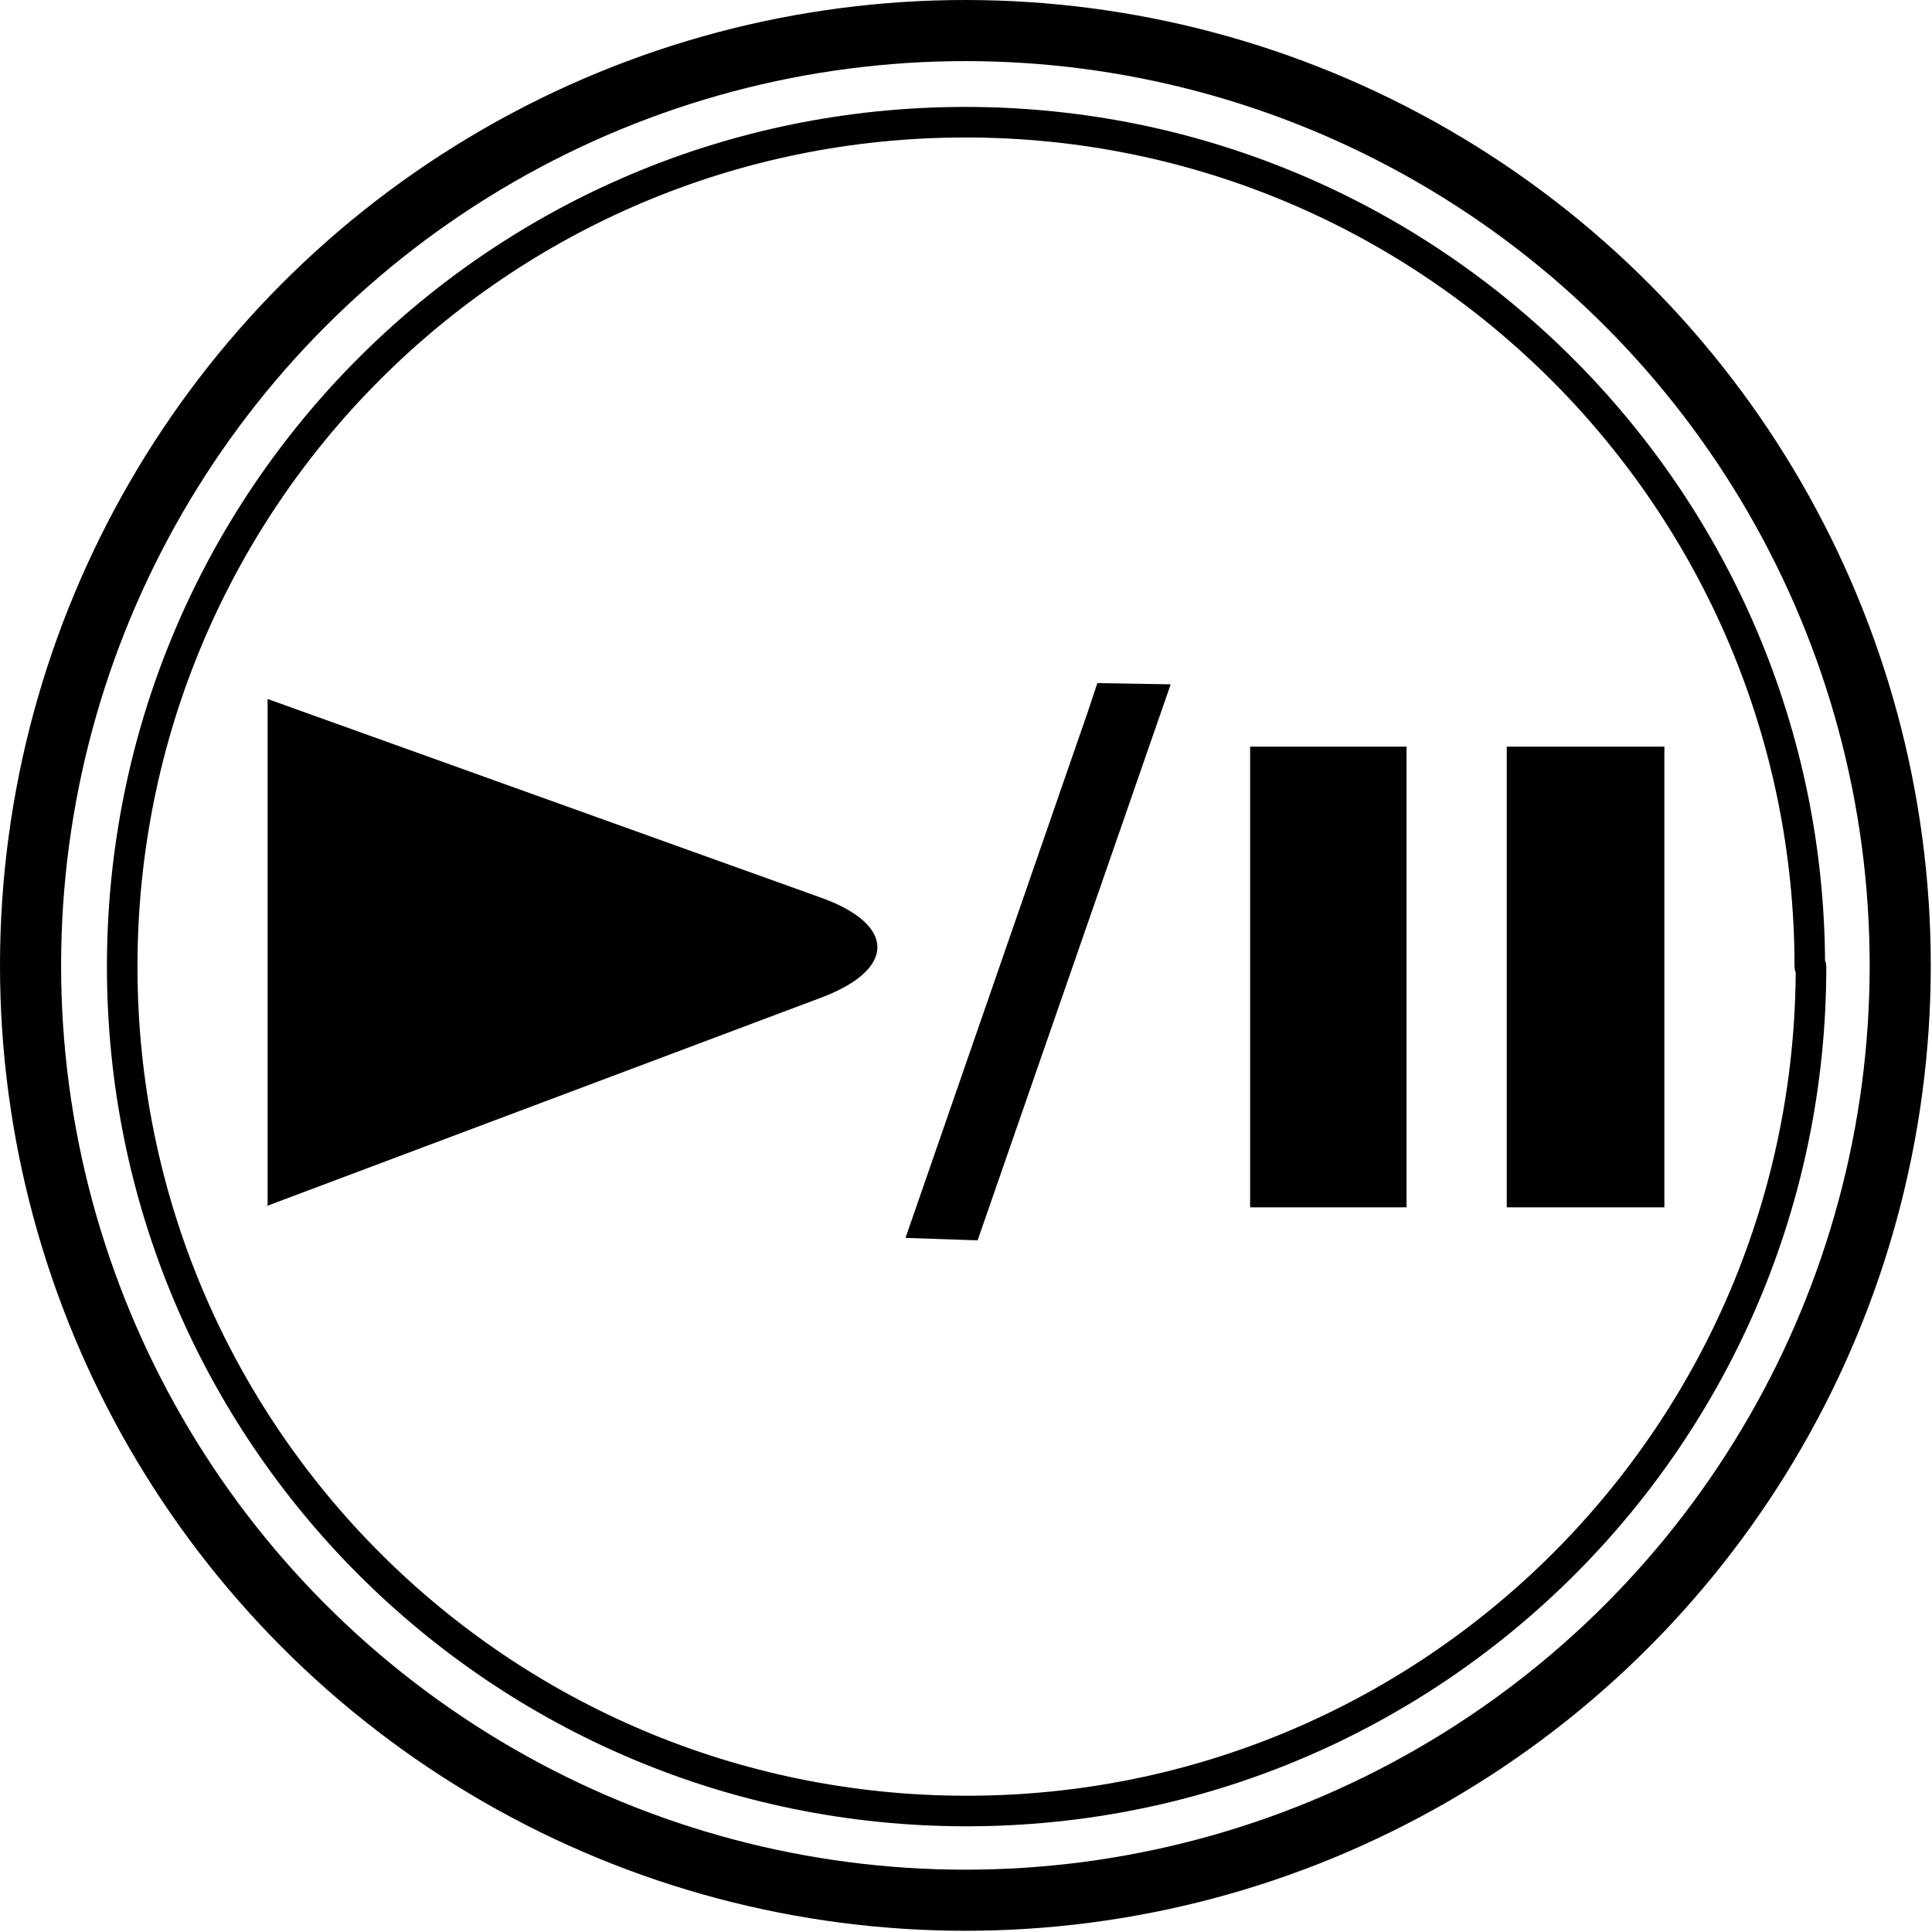
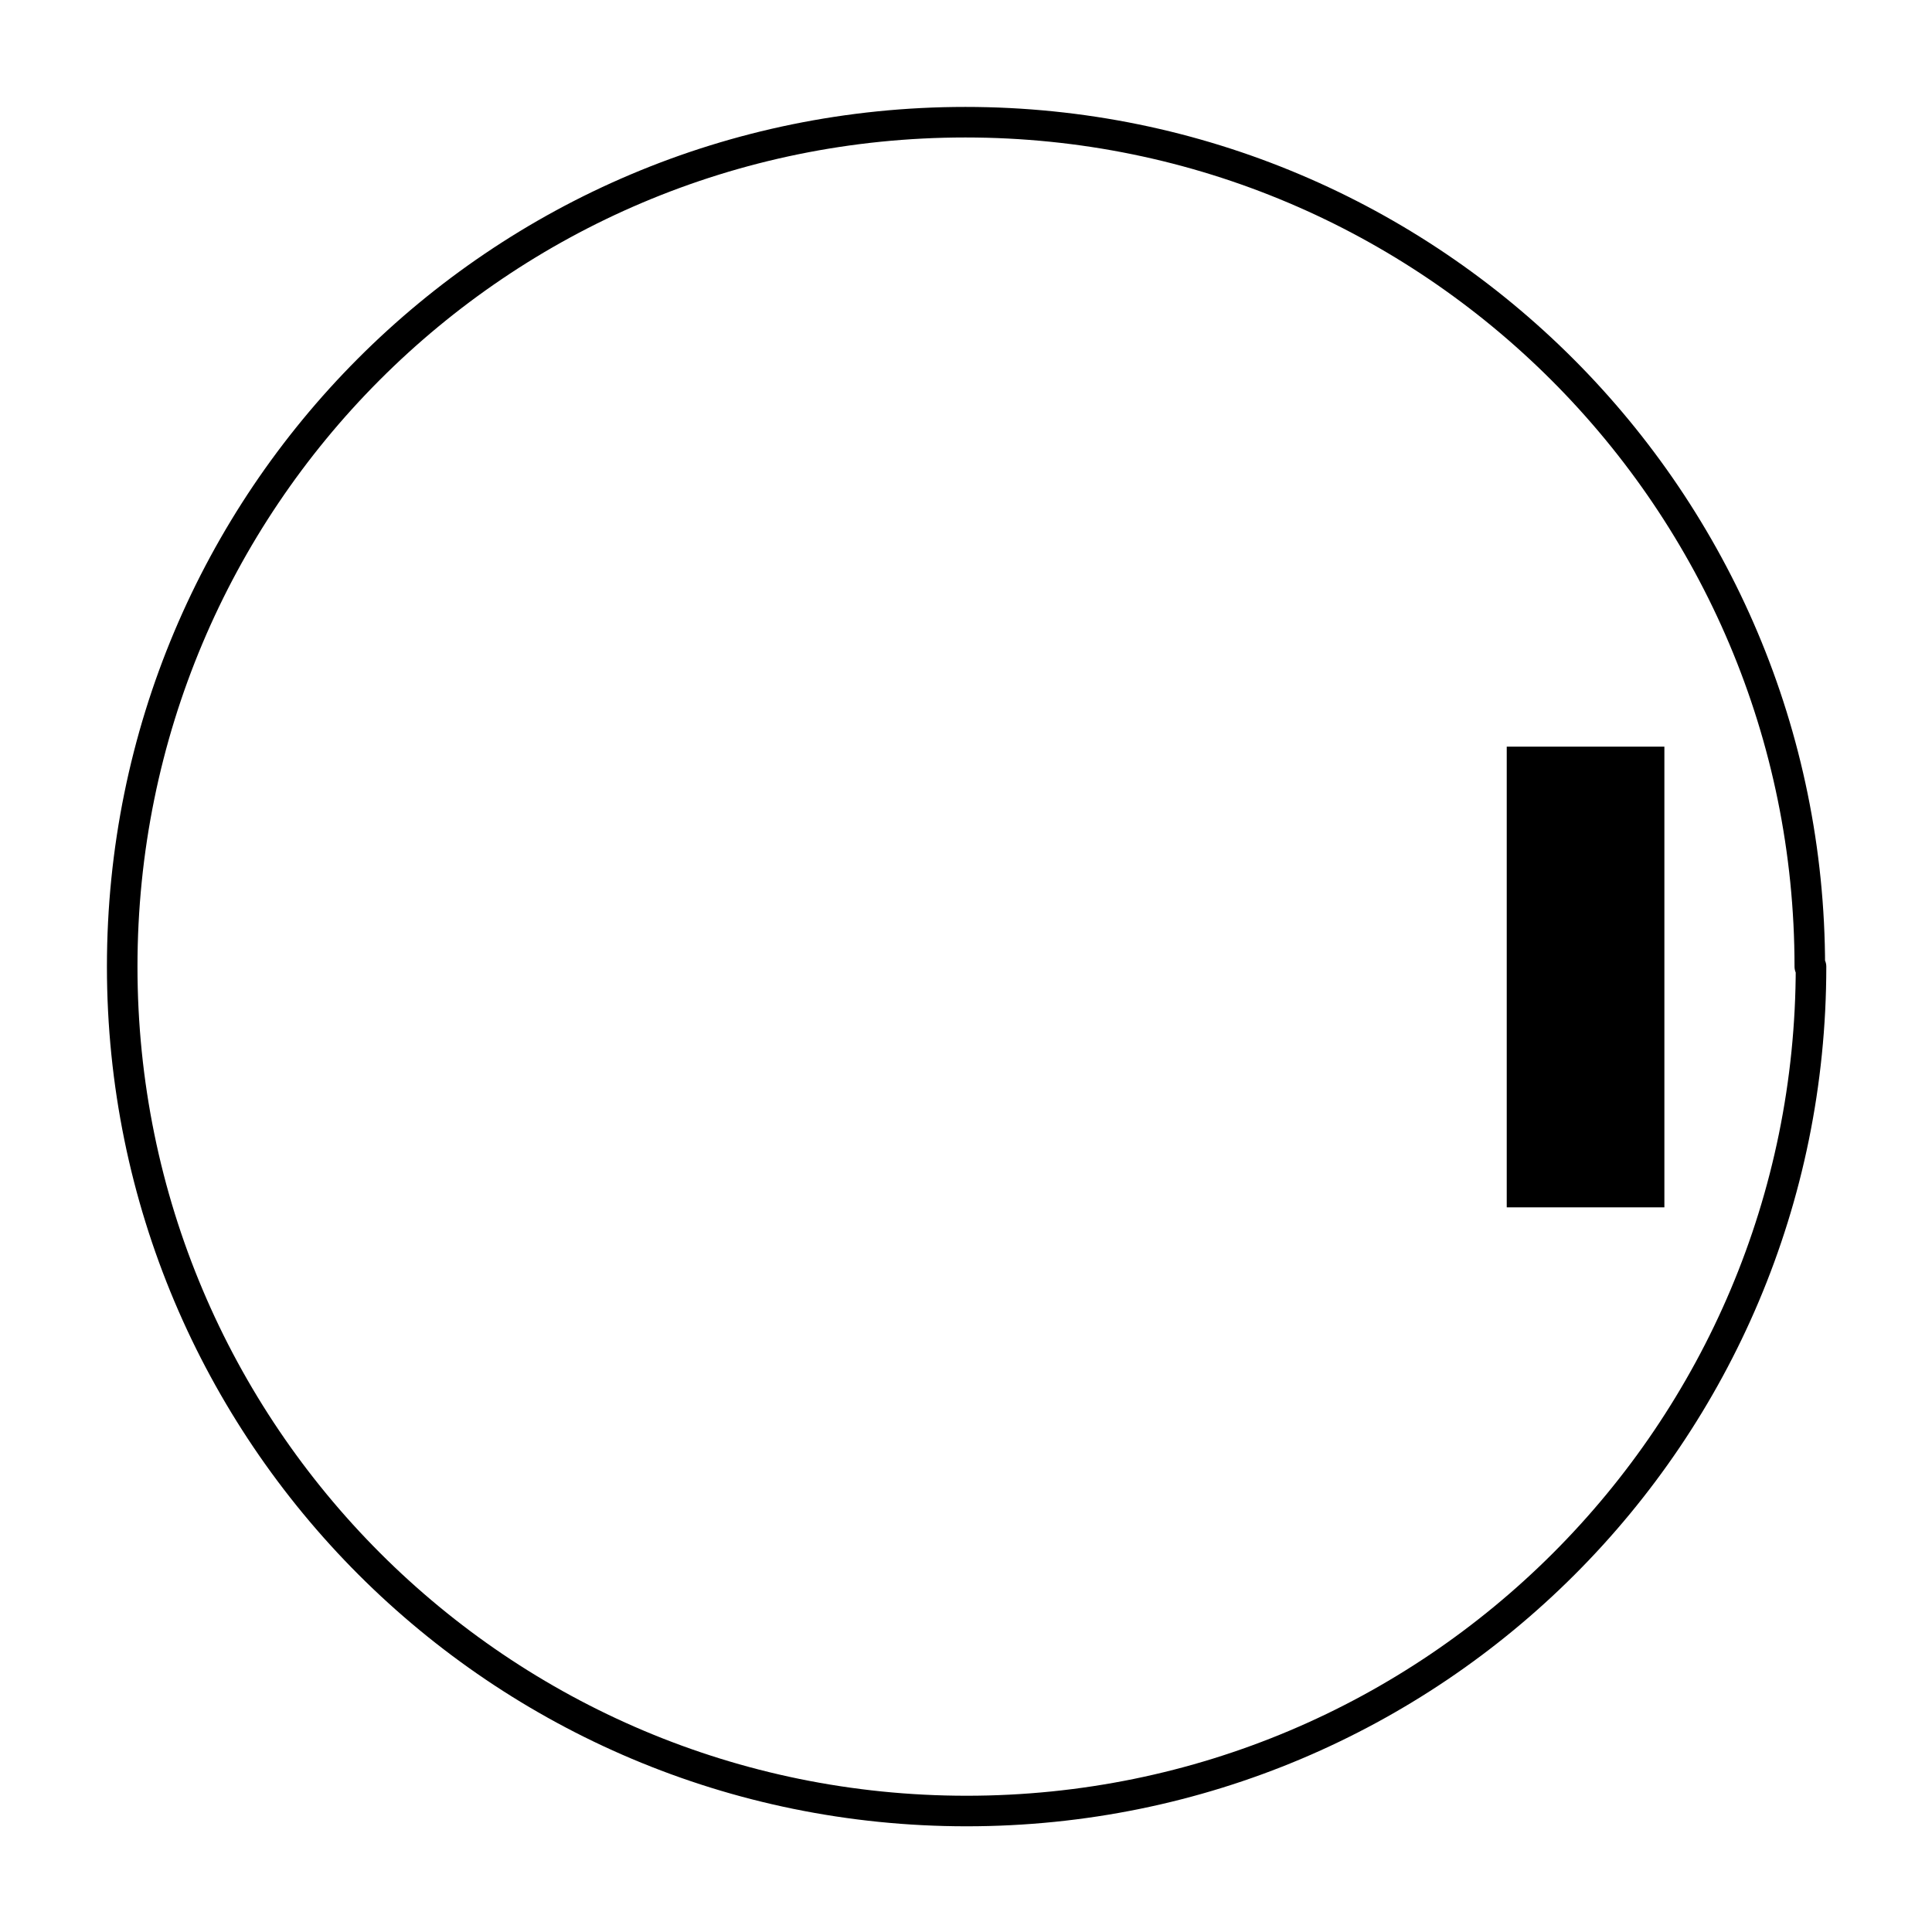
<svg xmlns="http://www.w3.org/2000/svg" id="_レイヤー_1" data-name="レイヤー 1" width="15.81" height="15.81" version="1.1" viewBox="0 0 15.81 15.81">
  <defs>
    <style>
      .cls-1 {
        fill: #000;
        stroke-width: 0px;
      }

      .cls-2 {
        stroke-width: .5px;
      }

      .cls-2, .cls-3 {
        fill: none;
        stroke: #000;
        stroke-linecap: round;
        stroke-linejoin: round;
      }

      .cls-3 {
        stroke-width: .25px;
      }
    </style>
  </defs>
  <g>
-     <circle class="cls-2" cx="7.9" cy="7.9" r="7.65" />
    <path class="cls-3" d="M14.81,7.91c0-3.81-3.09-6.91-6.91-6.91S1,4.09,1,7.91s3.09,6.91,6.91,6.91,6.91-3.09,6.91-6.91" />
  </g>
  <g>
    <g>
-       <polygon class="cls-1" points="8.9 5.83 7.41 10.13 8 10.15 9.58 5.6 8.98 5.59 8.9 5.83" />
-       <path class="cls-1" d="M2.18,9.87l4.55-1.71c.6-.23.6-.59,0-.81l-4.54-1.63v4.14Z" />
-       <rect class="cls-1" x="10.23" y="6.11" width="1.28" height="3.77" />
-     </g>
+       </g>
    <rect class="cls-1" x="12.33" y="6.11" width="1.29" height="3.77" />
  </g>
</svg>